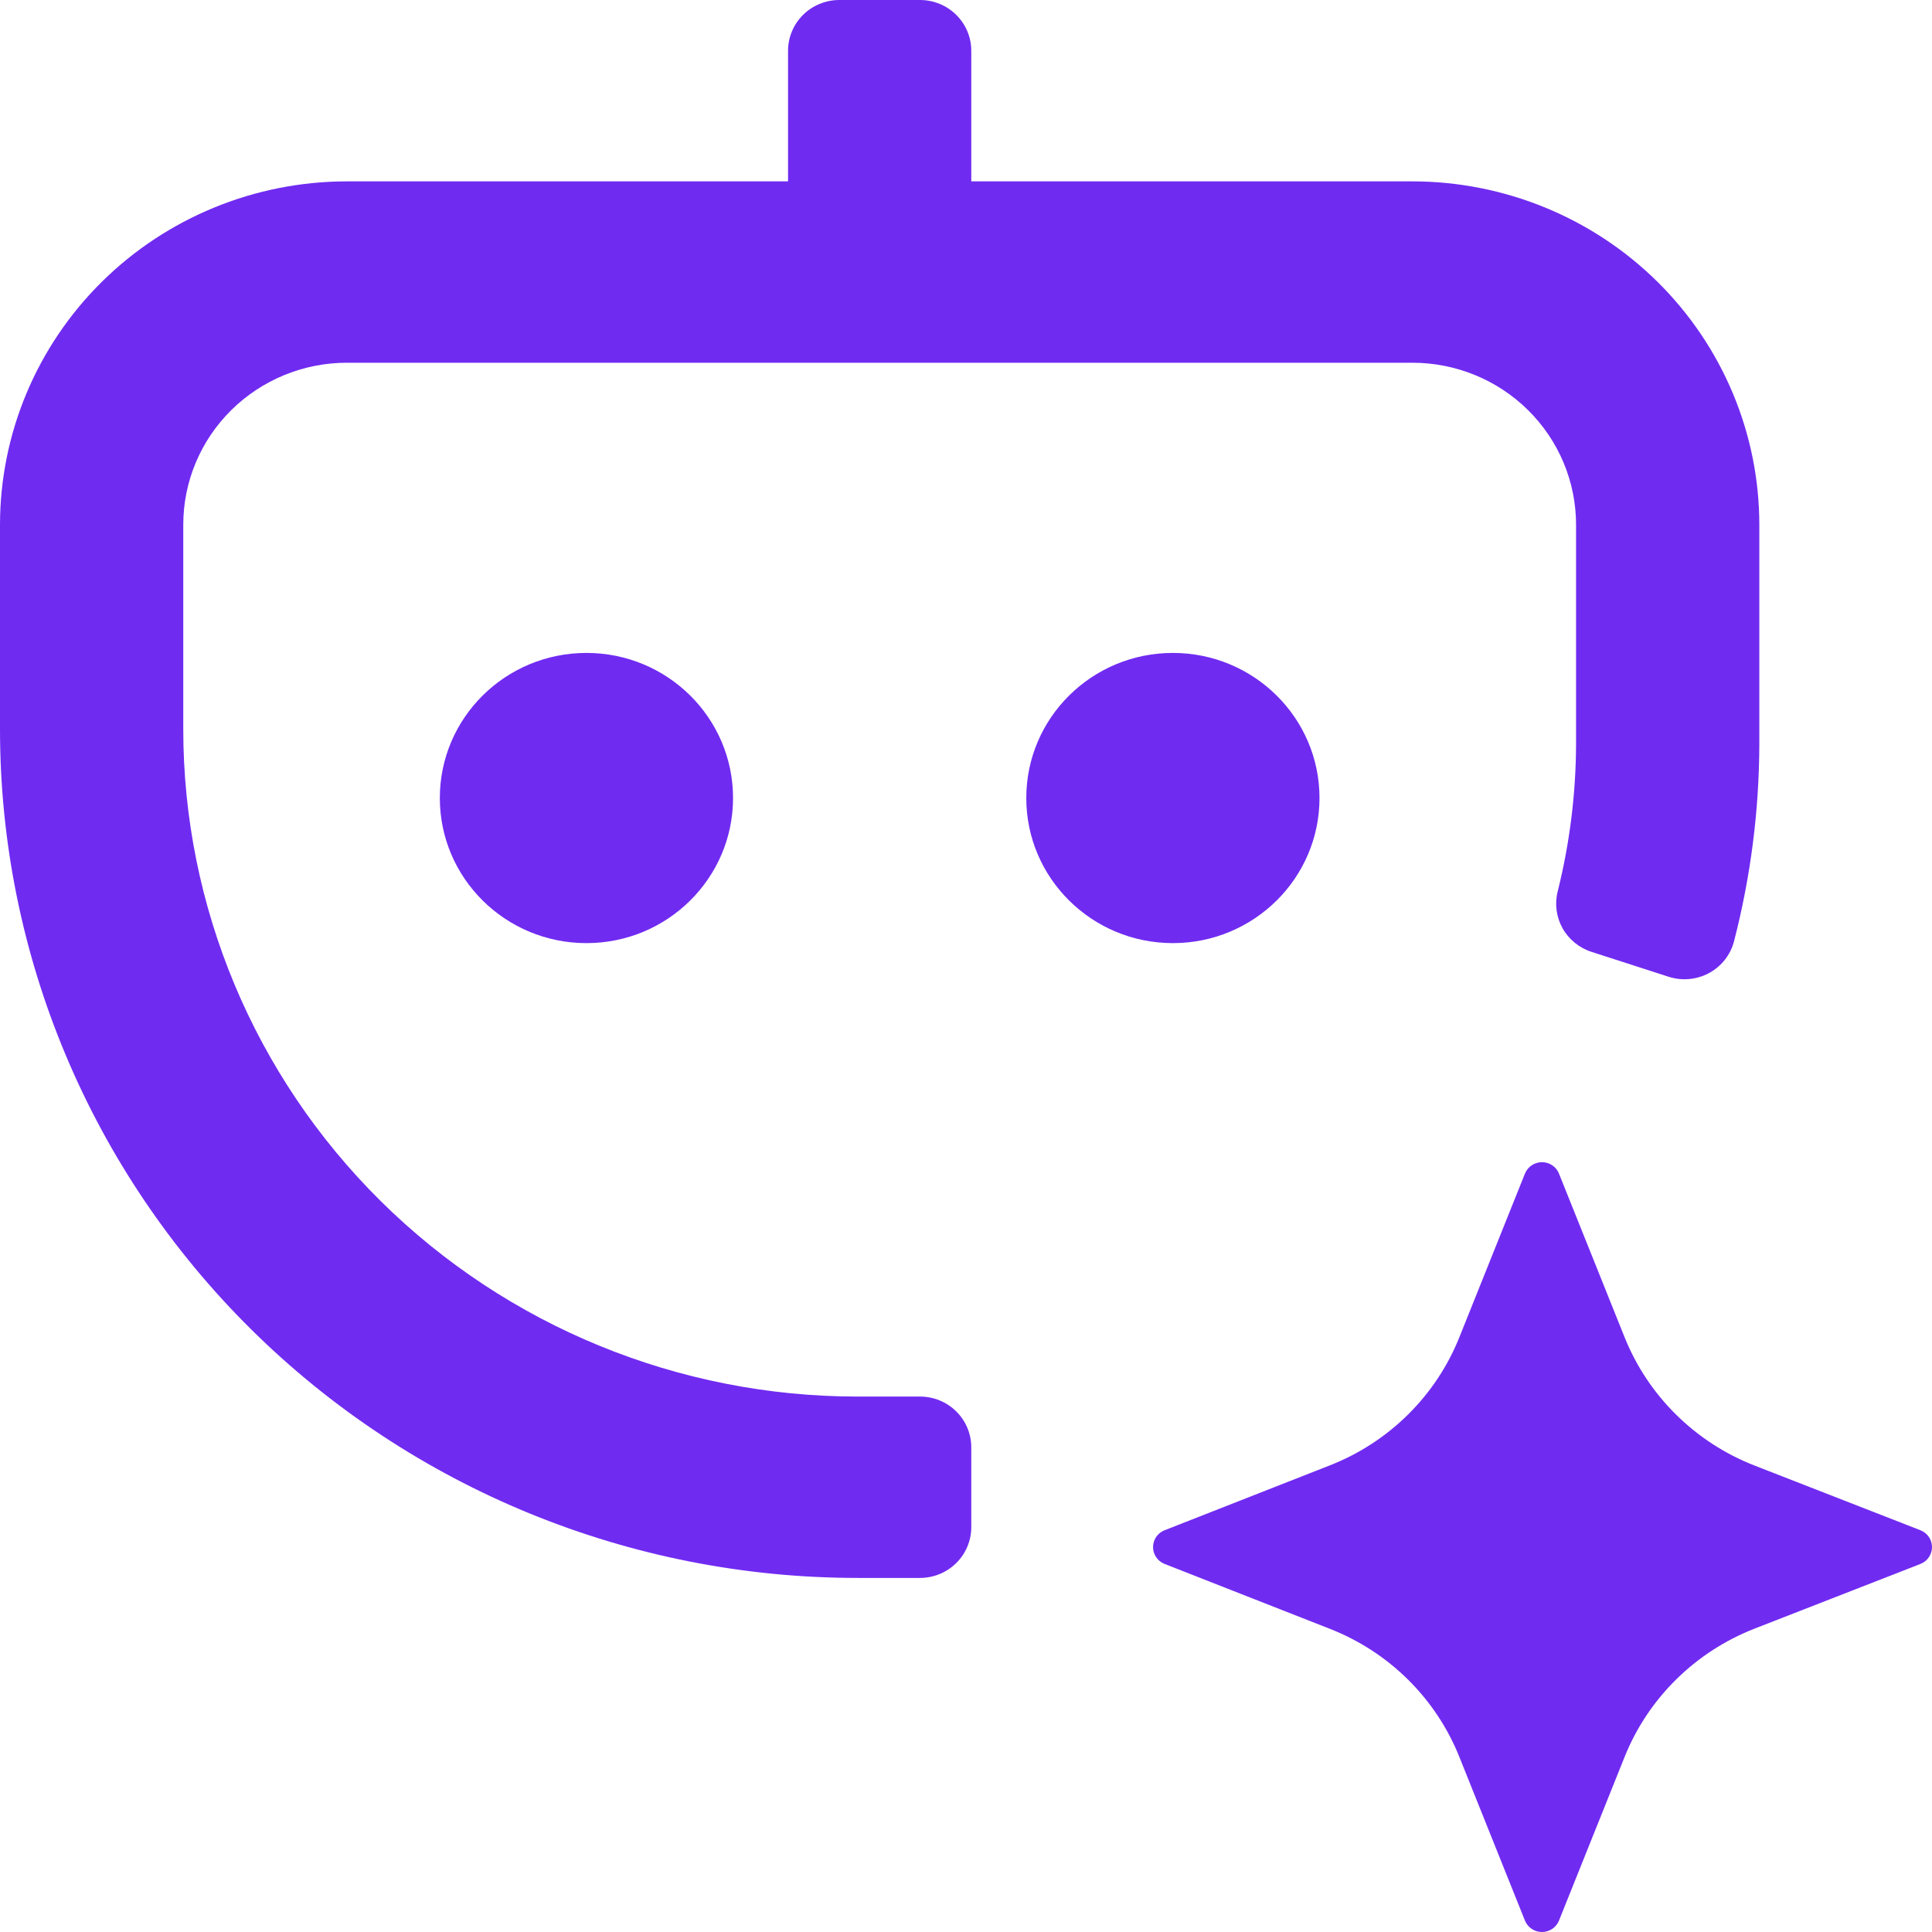
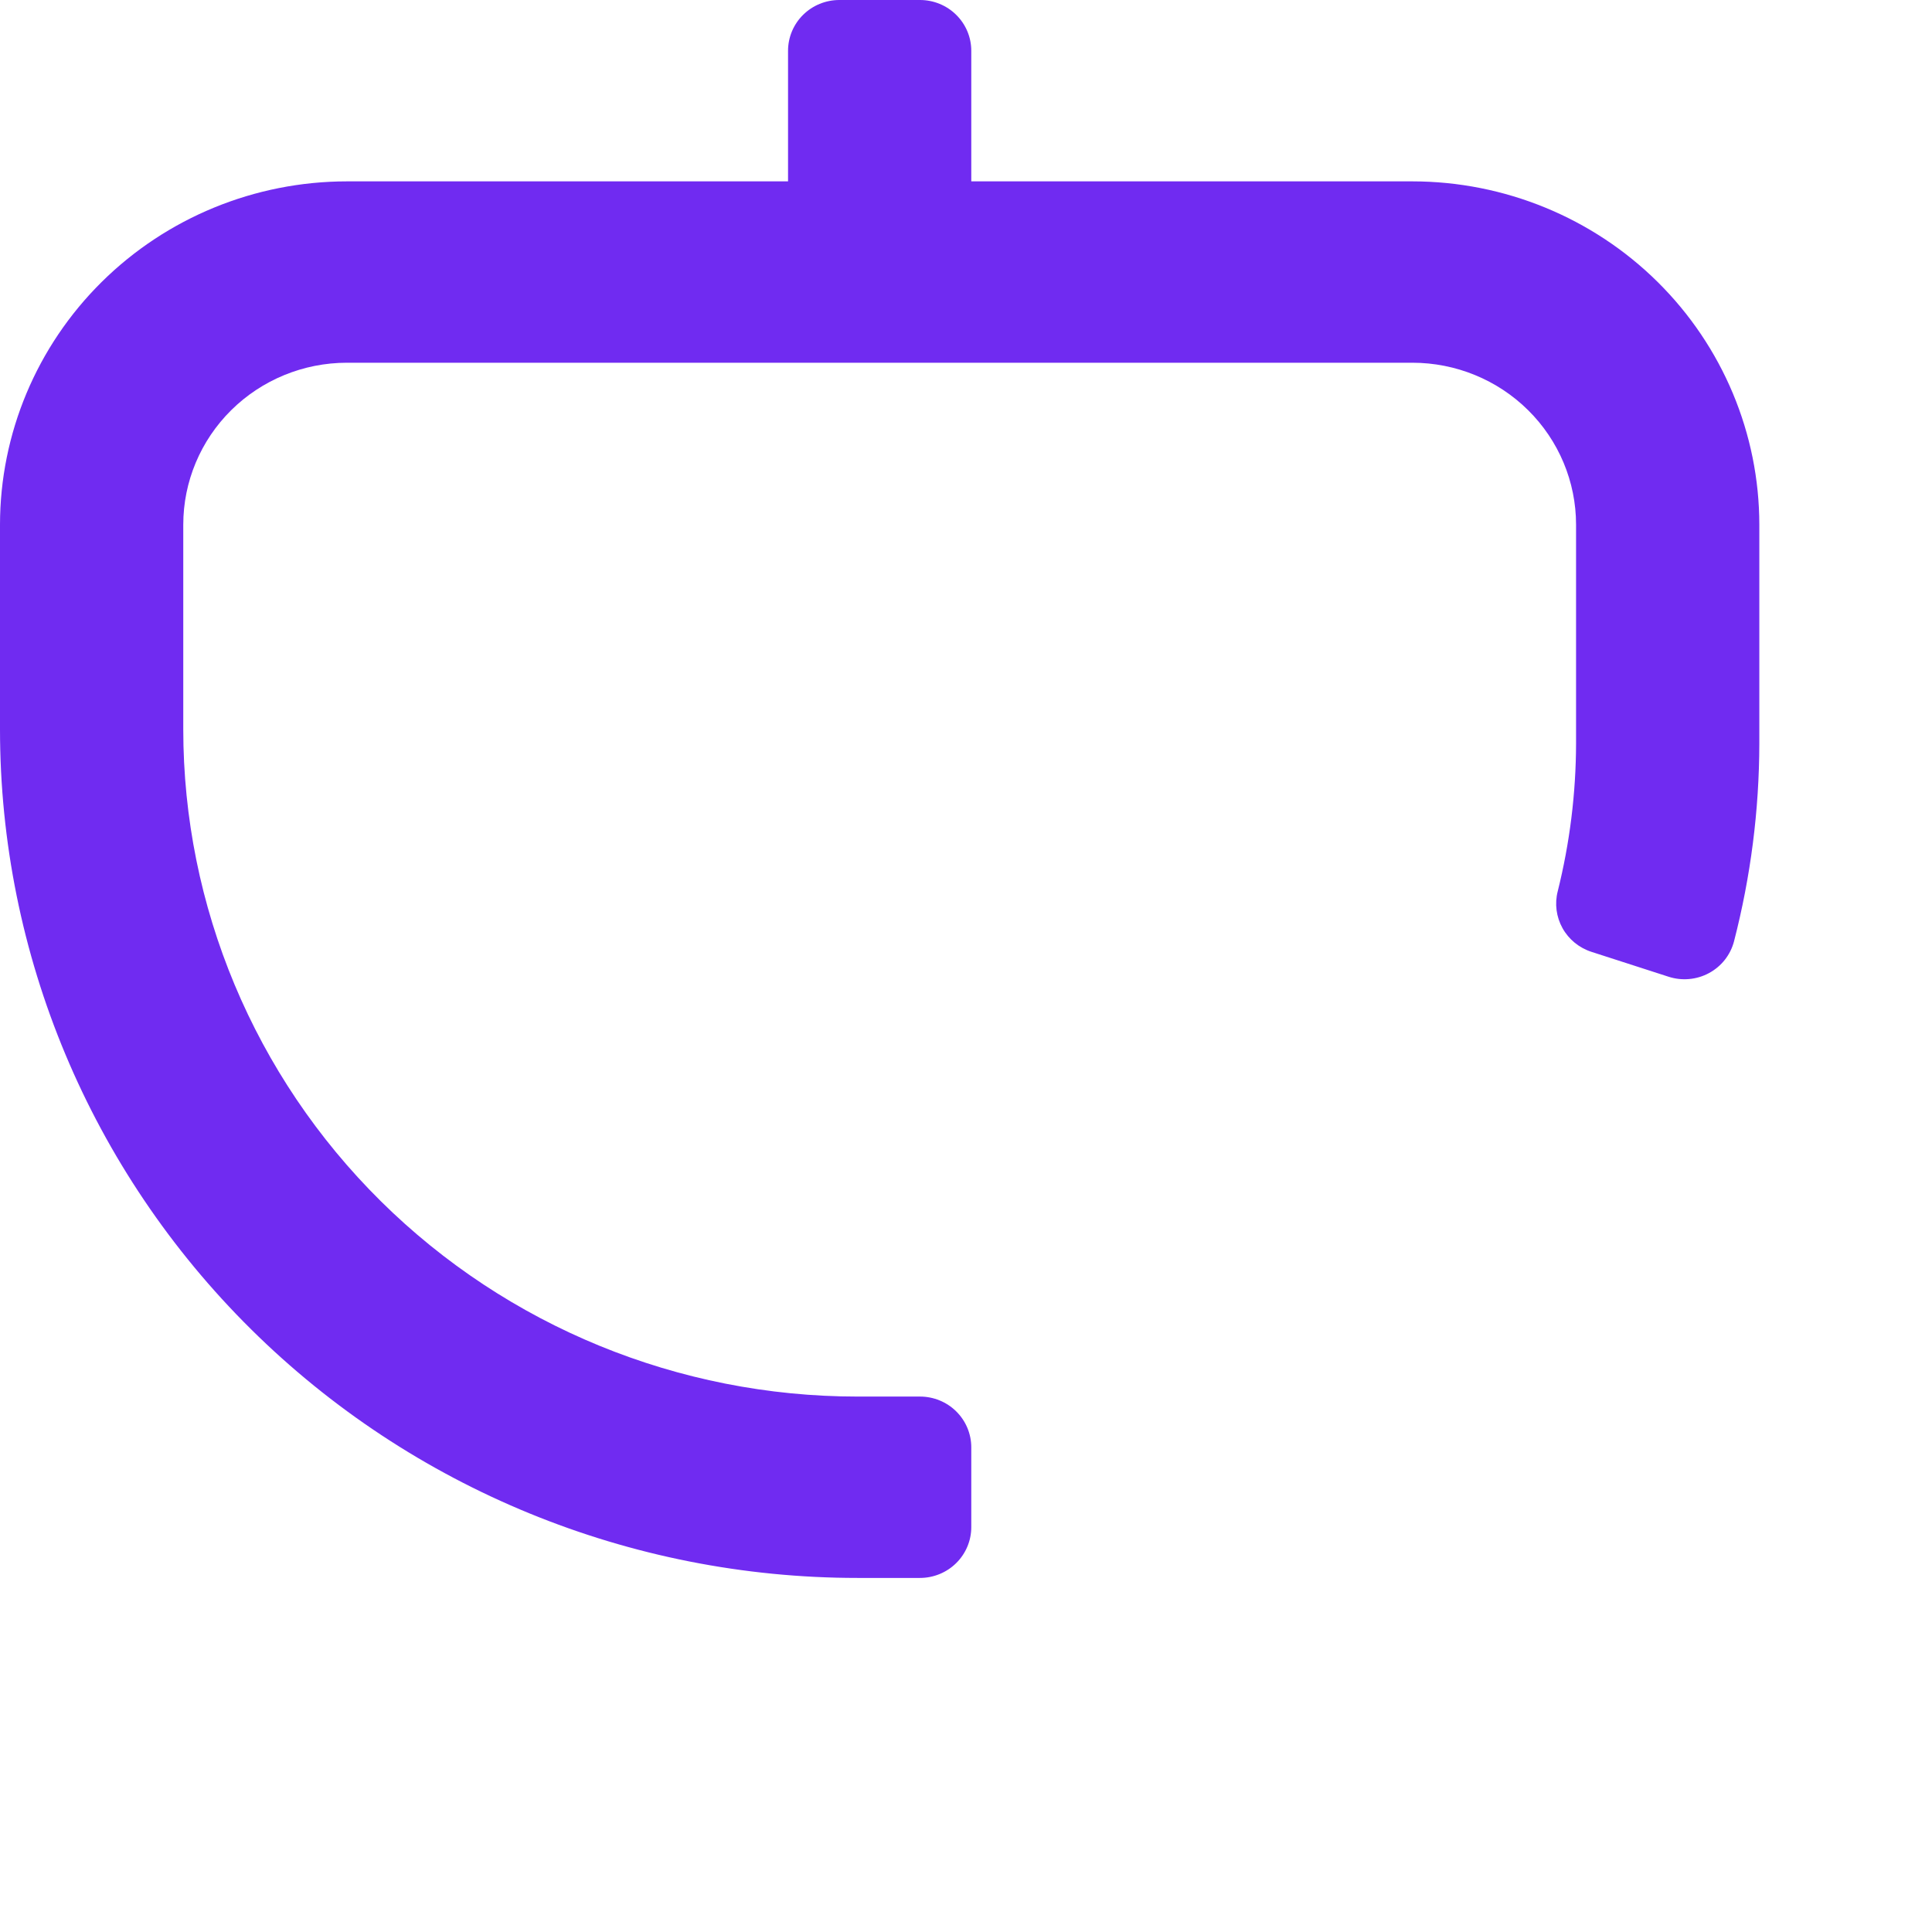
<svg xmlns="http://www.w3.org/2000/svg" width="64" height="64" viewBox="0 0 64 64" fill="none">
  <path d="M46.788 6.008H32.175V1.682C32.175 1.236 31.996 0.808 31.677 0.493C31.359 0.177 30.926 0 30.476 0H27.804C27.354 0 26.921 0.177 26.602 0.493C26.284 0.808 26.105 1.236 26.105 1.682V6.008H11.492C8.445 6.01 5.523 7.208 3.368 9.341C1.213 11.474 0.002 14.366 0 17.381V24.159C0 31.614 2.993 38.765 8.32 44.037C13.647 49.309 20.872 52.271 28.405 52.271H30.476C30.926 52.271 31.359 52.093 31.677 51.778C31.996 51.462 32.175 51.035 32.175 50.588V47.945C32.175 47.499 31.996 47.071 31.677 46.755C31.359 46.44 30.926 46.263 30.476 46.263H28.405C22.482 46.263 16.801 43.934 12.612 39.788C8.424 35.643 6.071 30.021 6.071 24.159V17.381C6.071 15.959 6.642 14.594 7.659 13.588C8.675 12.582 10.054 12.016 11.492 12.016H46.788C48.226 12.016 49.605 12.582 50.621 13.588C51.638 14.594 52.209 15.959 52.209 17.381V24.633C52.205 26.282 52.001 27.924 51.602 29.524C51.496 29.936 51.553 30.373 51.76 30.746C51.967 31.118 52.31 31.399 52.719 31.531L55.269 32.354C55.489 32.426 55.722 32.453 55.953 32.432C56.184 32.412 56.408 32.345 56.612 32.235C56.816 32.125 56.995 31.975 57.138 31.794C57.28 31.613 57.384 31.404 57.442 31.182C57.994 29.042 58.276 26.842 58.28 24.633V17.381C58.278 14.366 57.067 11.474 54.912 9.341C52.757 7.208 49.835 6.01 46.788 6.008Z" fill="#702BF1" />
-   <path d="M19.427 31.242C22.109 31.242 24.283 29.09 24.283 26.436C24.283 23.781 22.109 21.629 19.427 21.629C16.744 21.629 14.57 23.781 14.57 26.436C14.57 29.09 16.744 31.242 19.427 31.242Z" fill="#702BF1" />
-   <path d="M38.853 31.242C41.535 31.242 43.71 29.09 43.71 26.436C43.71 23.781 41.535 21.629 38.853 21.629C36.171 21.629 33.997 23.781 33.997 26.436C33.997 29.09 36.171 31.242 38.853 31.242Z" fill="#702BF1" />
-   <path d="M58.116 48.546L63.616 50.691C63.729 50.735 63.827 50.812 63.895 50.911C63.963 51.011 64 51.129 64 51.249C64 51.37 63.963 51.487 63.895 51.587C63.827 51.687 63.729 51.764 63.616 51.808L58.116 53.953C57.142 54.334 56.258 54.909 55.518 55.641C54.777 56.374 54.197 57.249 53.812 58.213L51.644 63.62C51.6 63.732 51.522 63.828 51.421 63.896C51.321 63.964 51.202 64 51.08 64C50.958 64 50.839 63.964 50.738 63.896C50.638 63.828 50.56 63.732 50.515 63.62L48.348 58.213C47.964 57.249 47.384 56.373 46.643 55.64C45.903 54.907 45.018 54.333 44.044 53.953L38.58 51.808C38.467 51.764 38.37 51.687 38.301 51.587C38.233 51.487 38.196 51.37 38.196 51.249C38.196 51.129 38.233 51.011 38.301 50.911C38.37 50.812 38.467 50.735 38.58 50.691L44.044 48.546C45.018 48.166 45.903 47.591 46.643 46.858C47.384 46.126 47.964 45.25 48.348 44.286L50.515 38.879C50.56 38.767 50.638 38.67 50.738 38.603C50.839 38.535 50.958 38.499 51.08 38.499C51.202 38.499 51.321 38.535 51.421 38.603C51.522 38.67 51.6 38.767 51.644 38.879L53.812 44.286C54.197 45.249 54.777 46.125 55.518 46.857C56.258 47.59 57.142 48.165 58.116 48.546Z" fill="#702BF1" />
</svg>